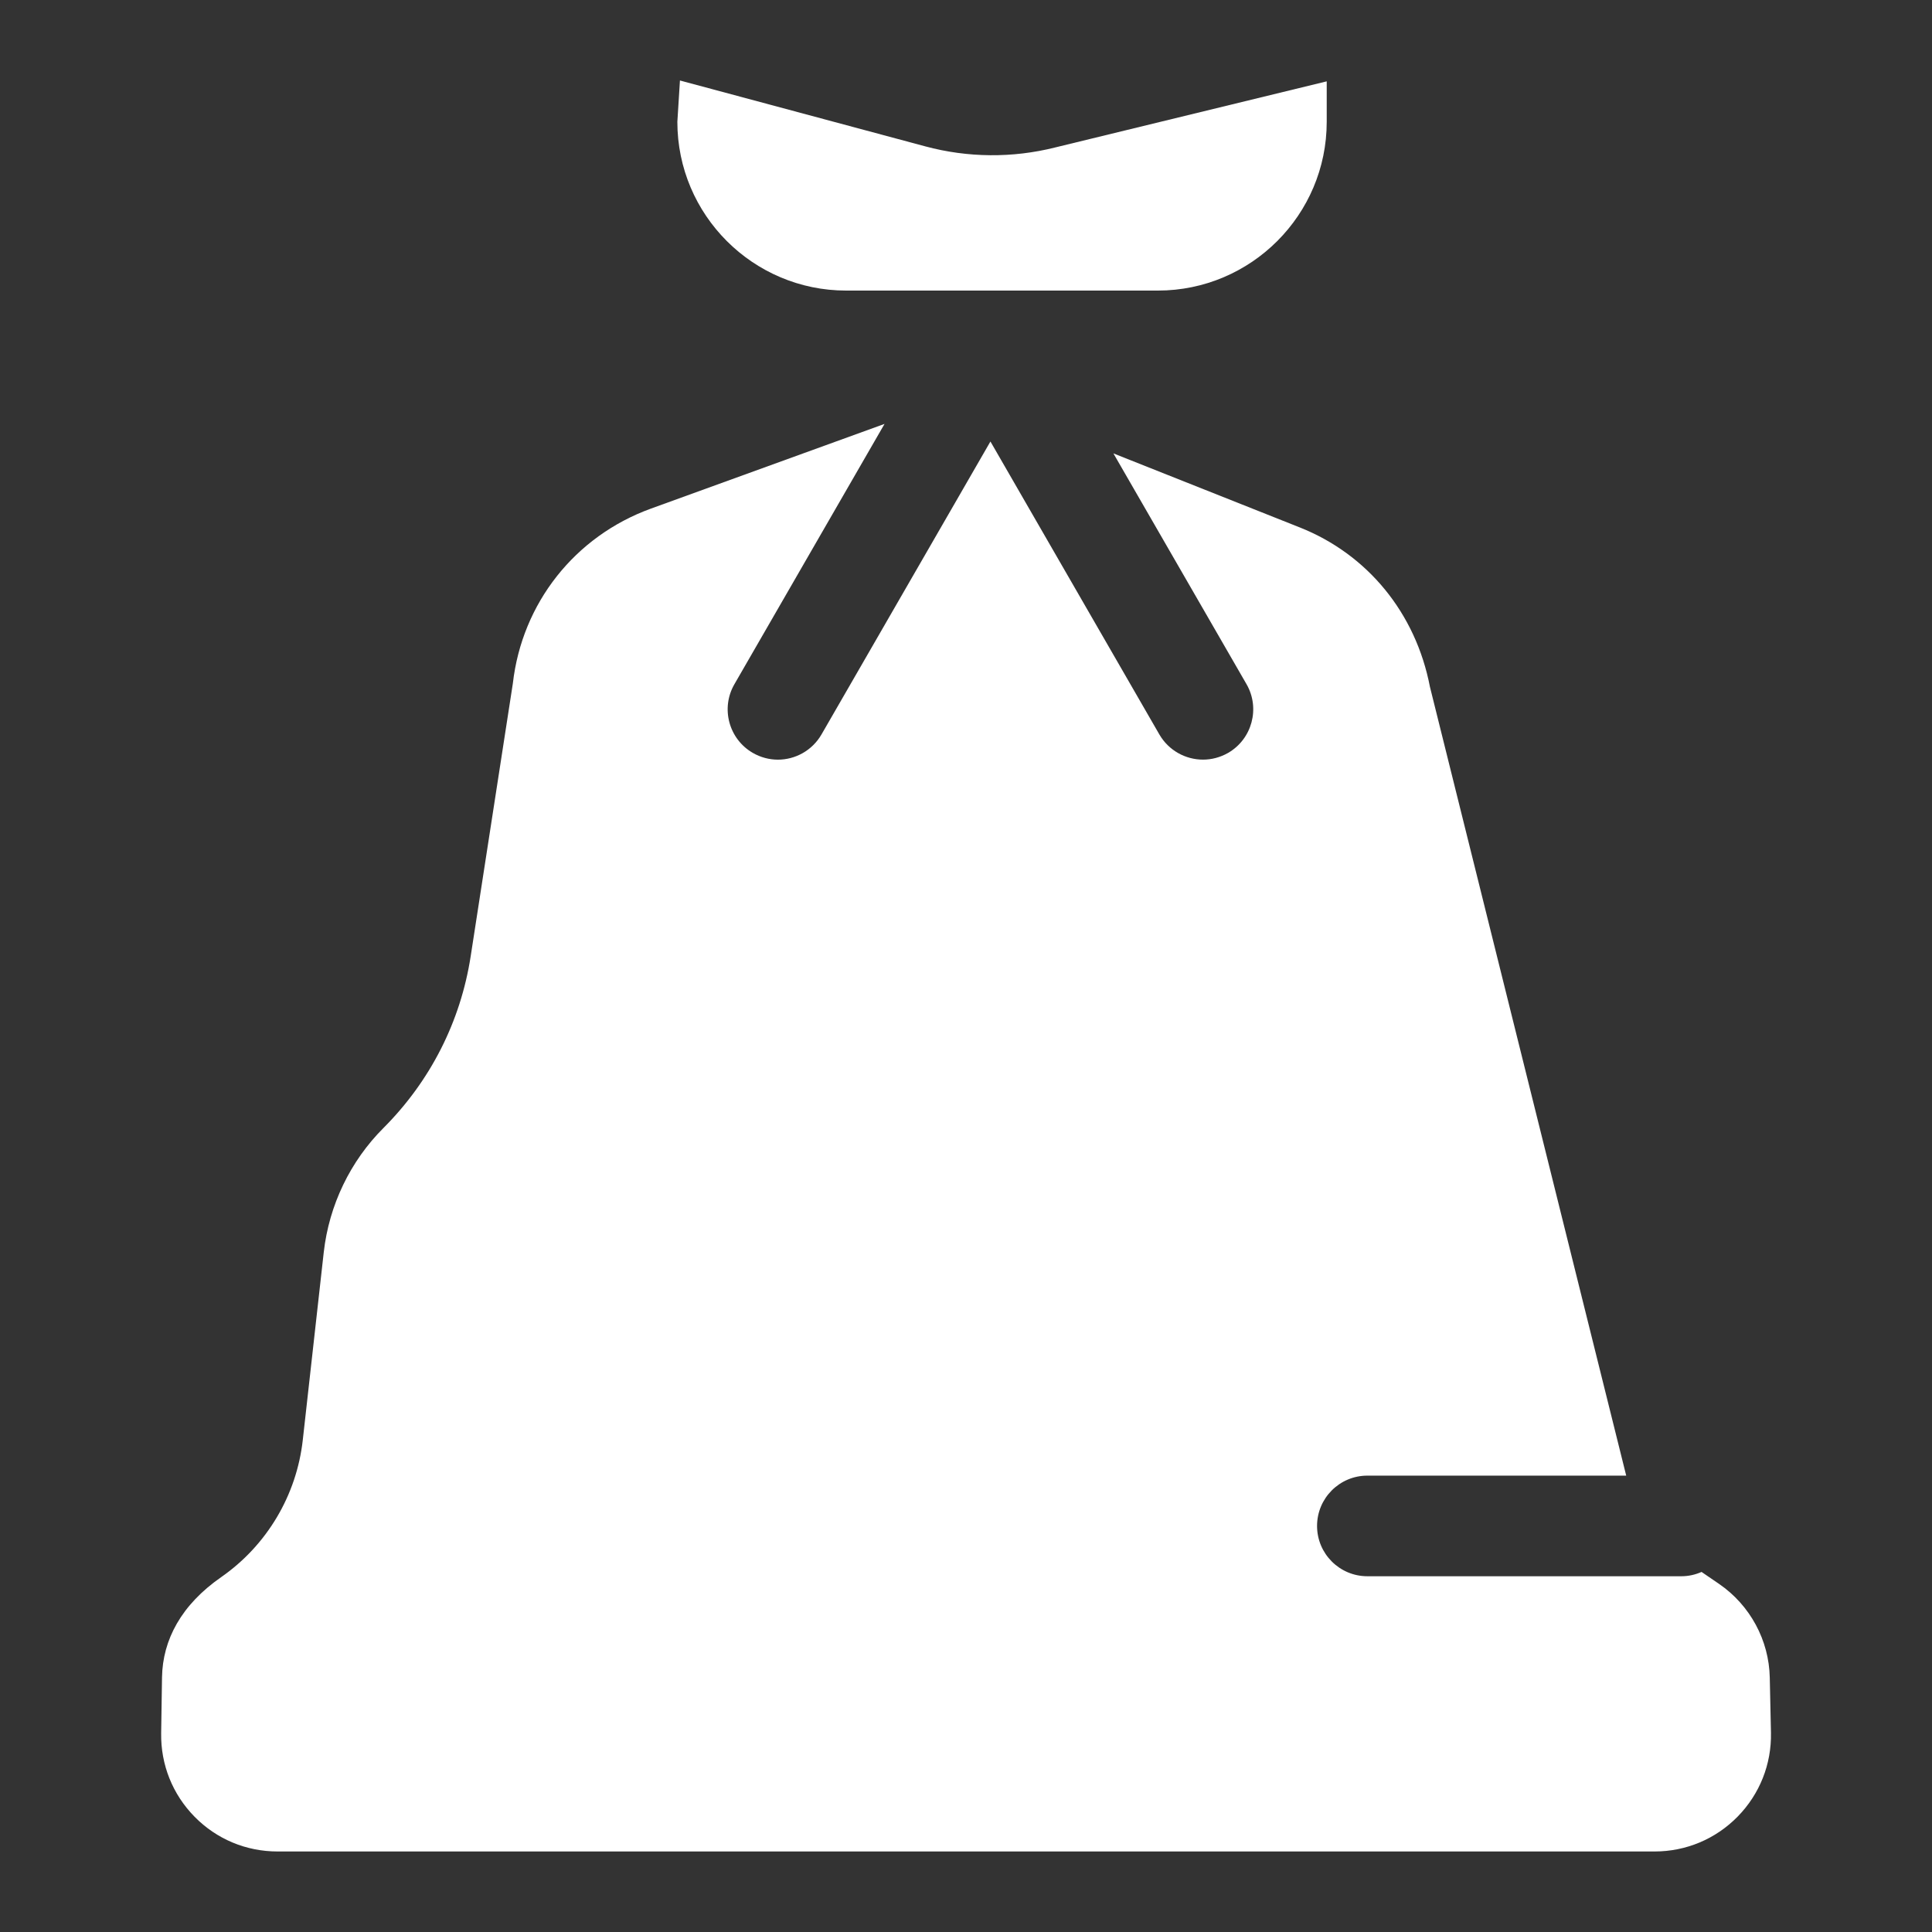
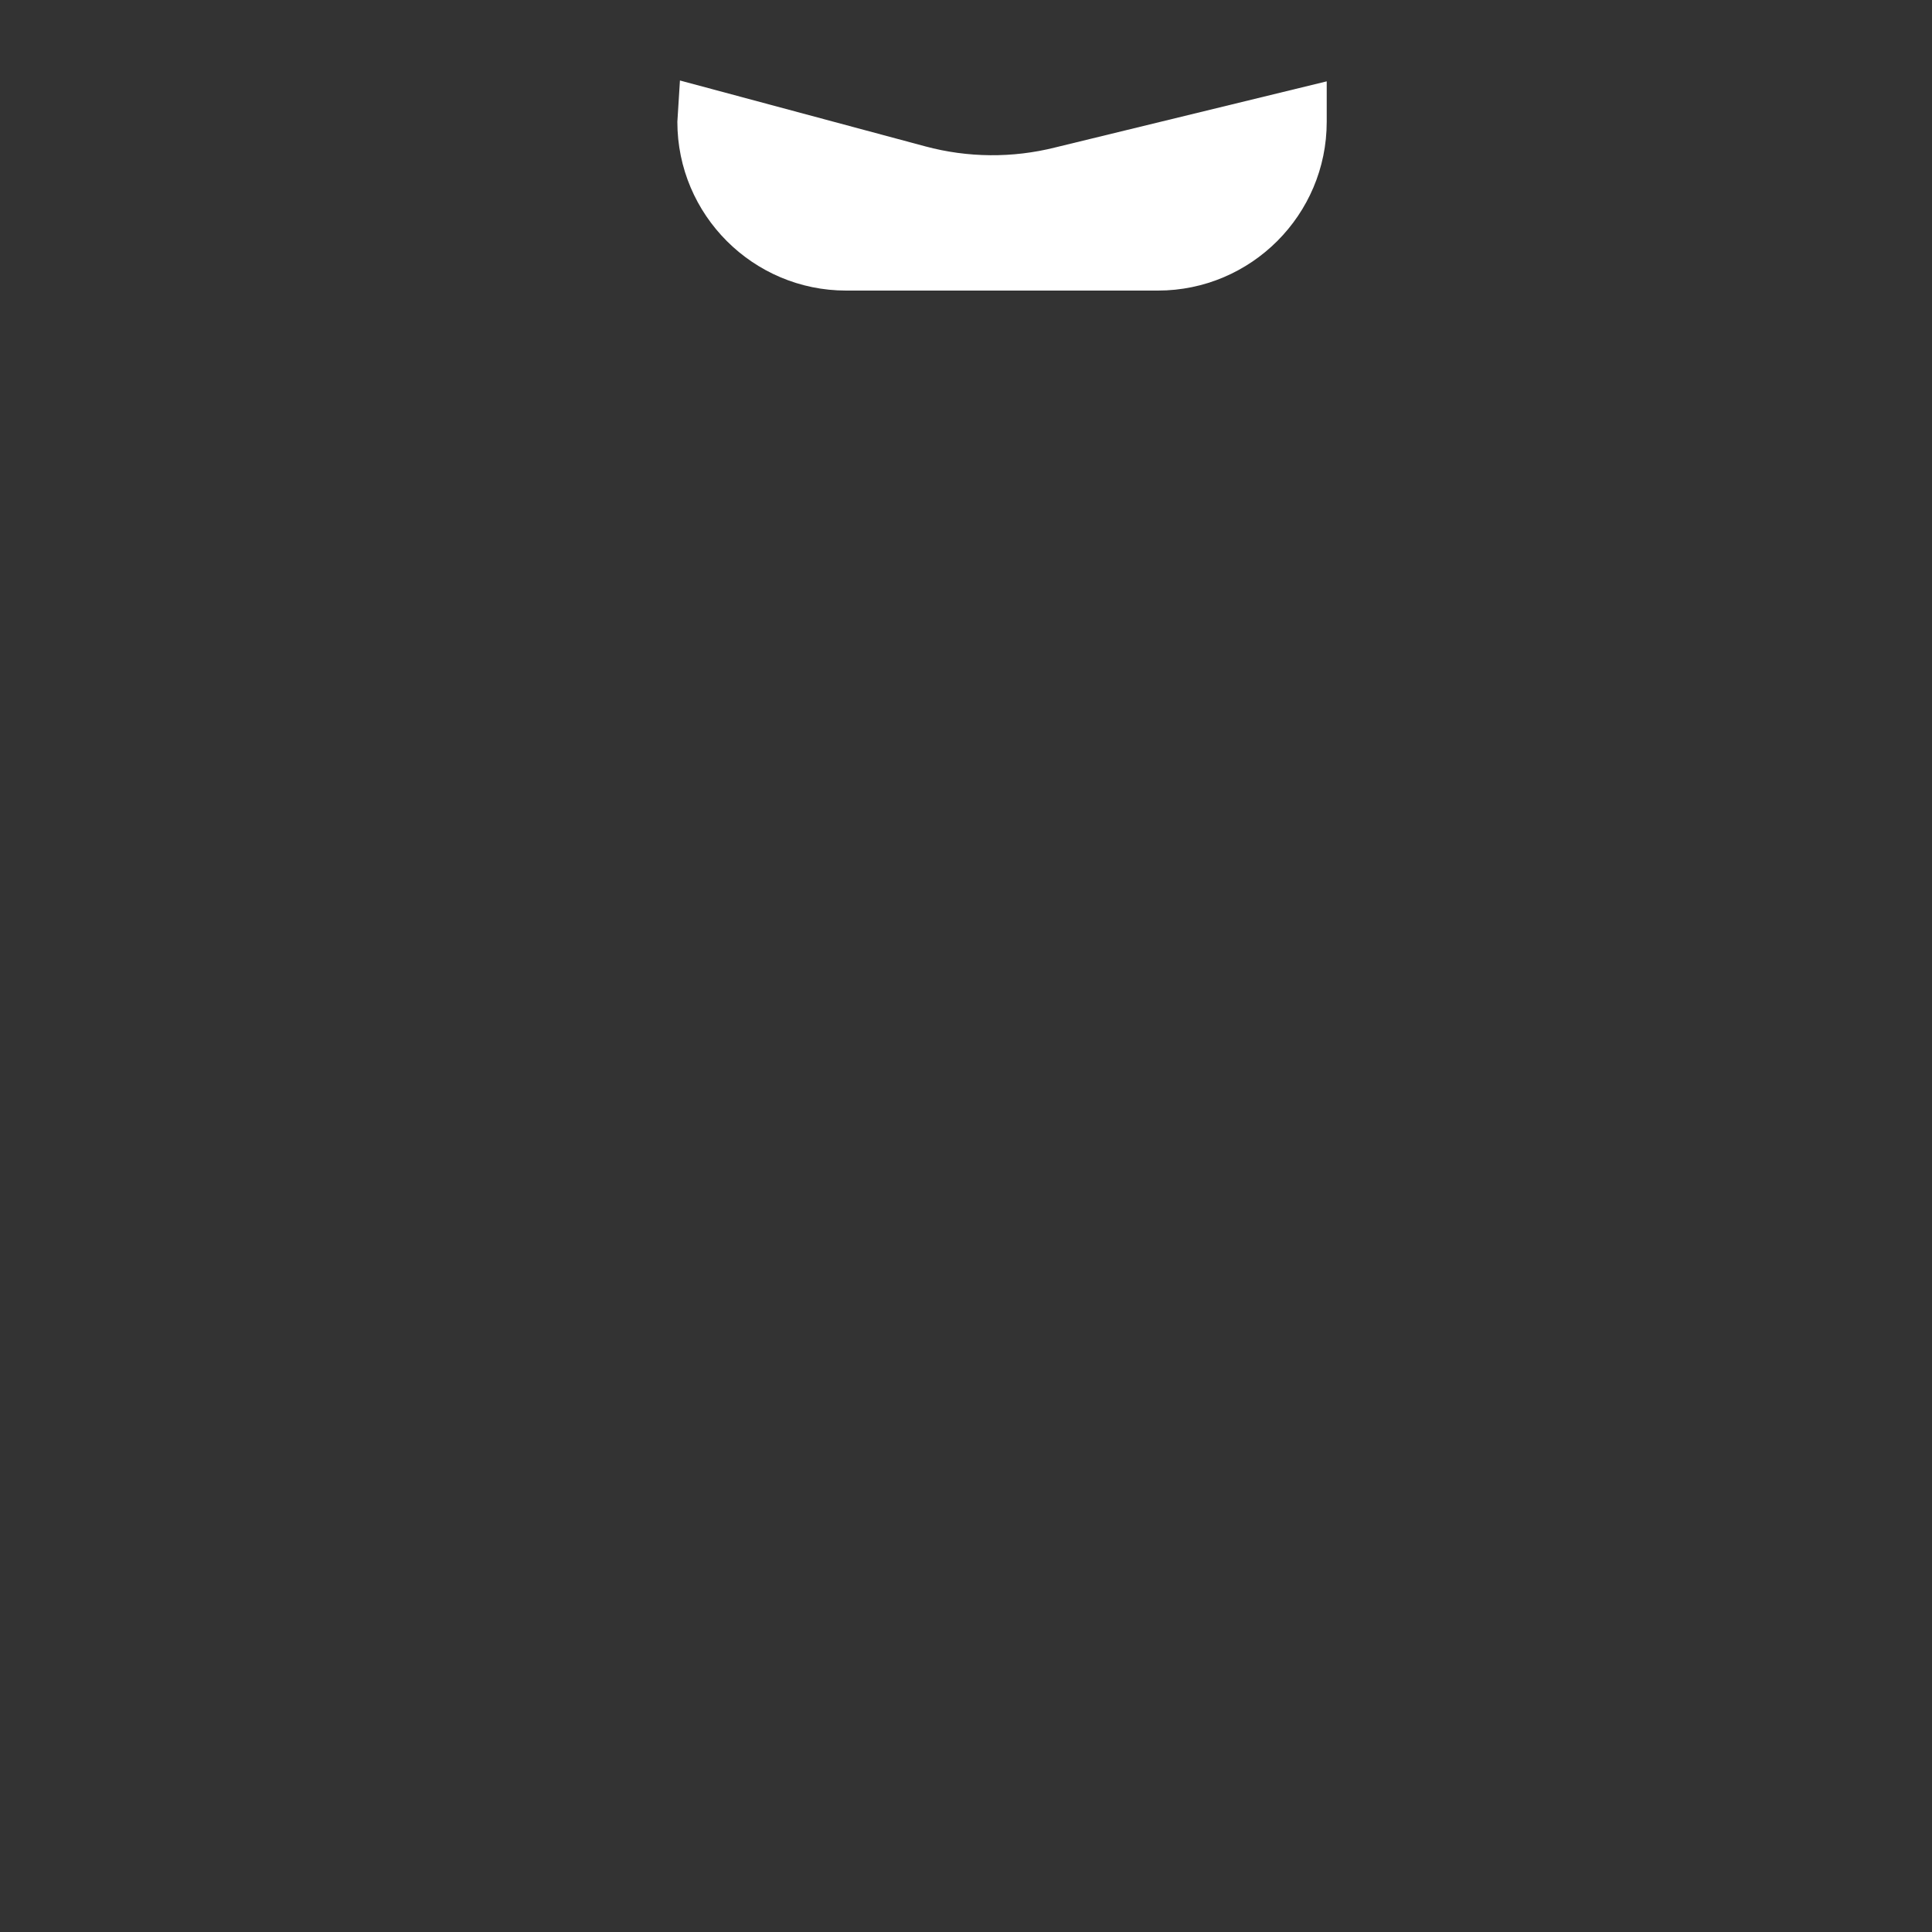
<svg xmlns="http://www.w3.org/2000/svg" width="65" height="65" viewBox="0 0 65 65" fill="none">
  <rect x="0" y="0" width="65" height="65" fill="#333333" stroke="none" />
  <path d="M31.133 4.925L22.876 2.708L22.789 4.099C22.789 7.229 25.336 9.776 28.468 9.776H38.956C42.089 9.776 44.636 7.229 44.636 4.099V2.737L35.496 4.962C34.068 5.321 32.559 5.309 31.133 4.925Z" fill="white" />
-   <path d="M57.839 53.291L57.247 52.886C57.041 52.977 56.812 53.031 56.572 53.031H46.003C45.068 53.031 44.311 52.272 44.311 51.339C44.311 50.406 45.068 49.646 46.003 49.646H54.712L48.109 23.11C47.63 20.616 45.999 18.643 43.725 17.743L37.459 15.254L41.938 23.019C42.404 23.828 42.125 24.864 41.318 25.331C41.05 25.483 40.761 25.557 40.474 25.557C39.889 25.557 39.32 25.252 39.006 24.711L33.322 14.854L27.637 24.712C27.323 25.253 26.755 25.558 26.172 25.558C25.884 25.558 25.593 25.483 25.329 25.331C24.52 24.865 24.241 23.829 24.708 23.02L29.759 14.262L21.898 17.112C19.343 18.041 17.562 20.291 17.254 22.995L15.835 32.176C15.494 34.372 14.48 36.366 12.908 37.943C11.785 39.062 11.071 40.548 10.893 42.125L10.187 48.445C9.98 50.307 8.978 51.991 7.441 53.061C6.099 53.994 5.472 55.171 5.451 56.43L5.422 58.312C5.406 59.369 5.804 60.367 6.547 61.123C7.289 61.878 8.282 62.291 9.341 62.291H55.664C56.725 62.291 57.718 61.874 58.461 61.118C59.204 60.359 59.603 59.356 59.582 58.295L59.542 56.445C59.517 55.182 58.879 54.006 57.839 53.291Z" fill="white" />
</svg>